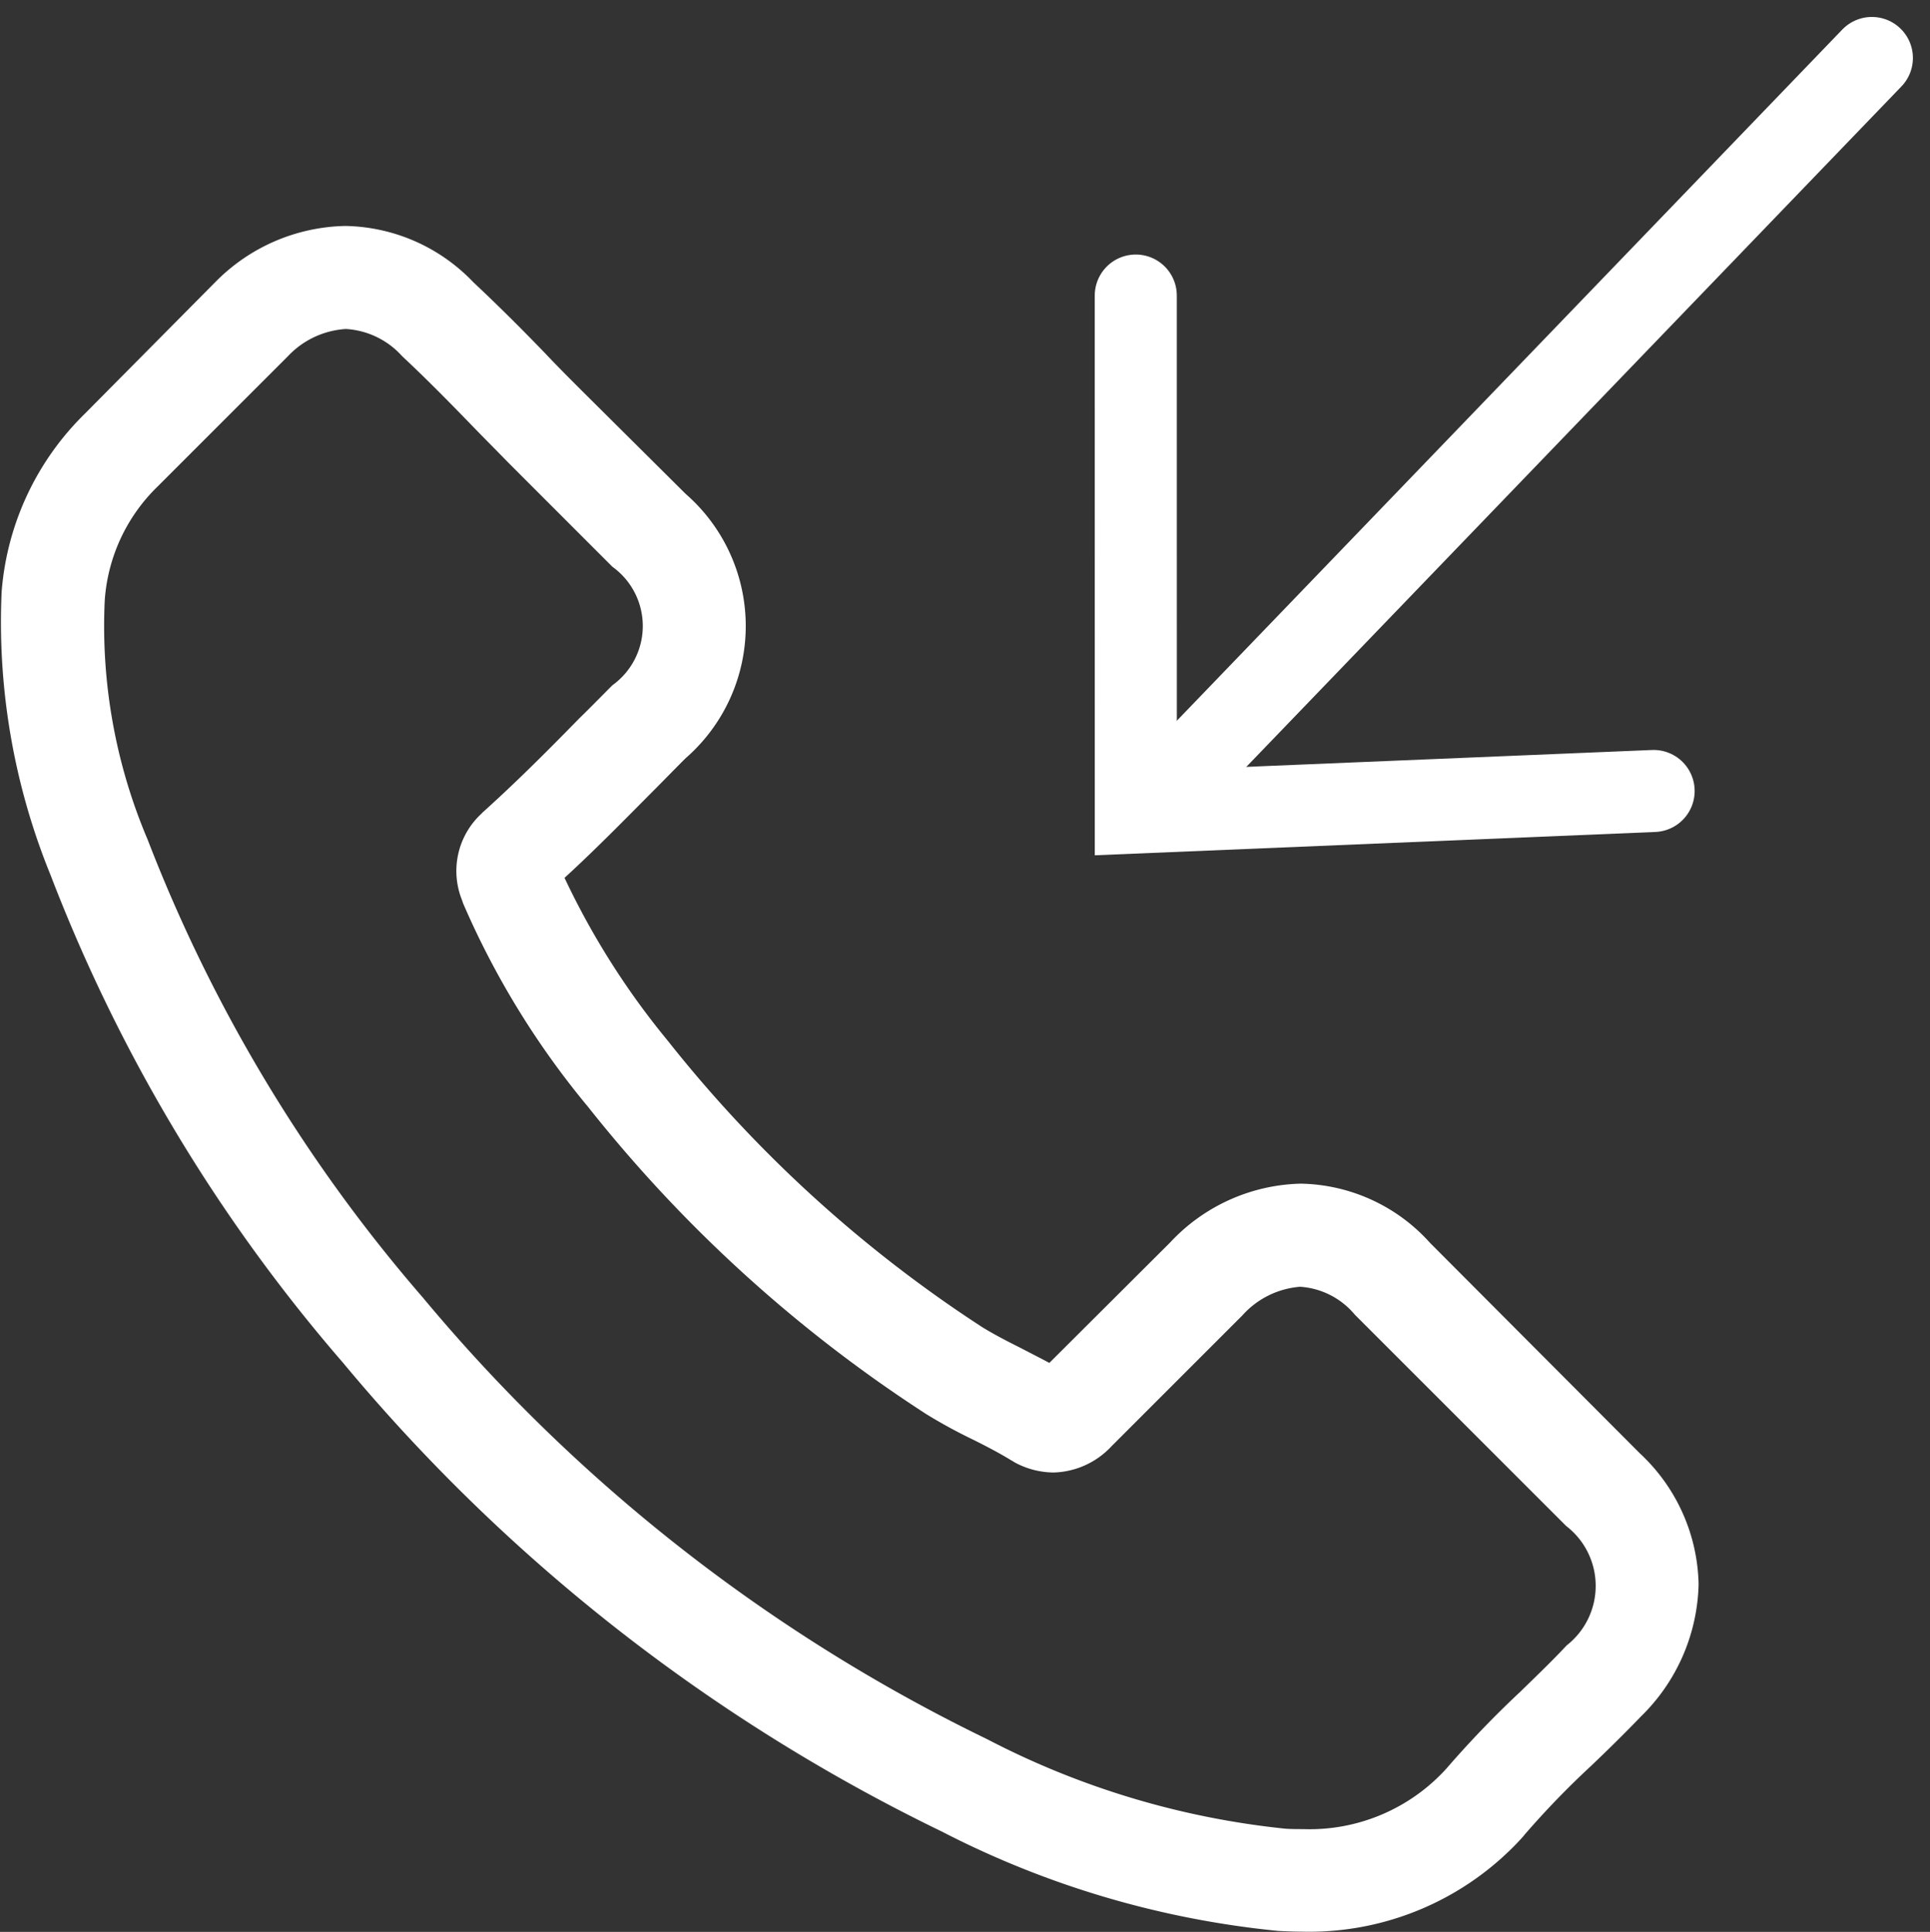
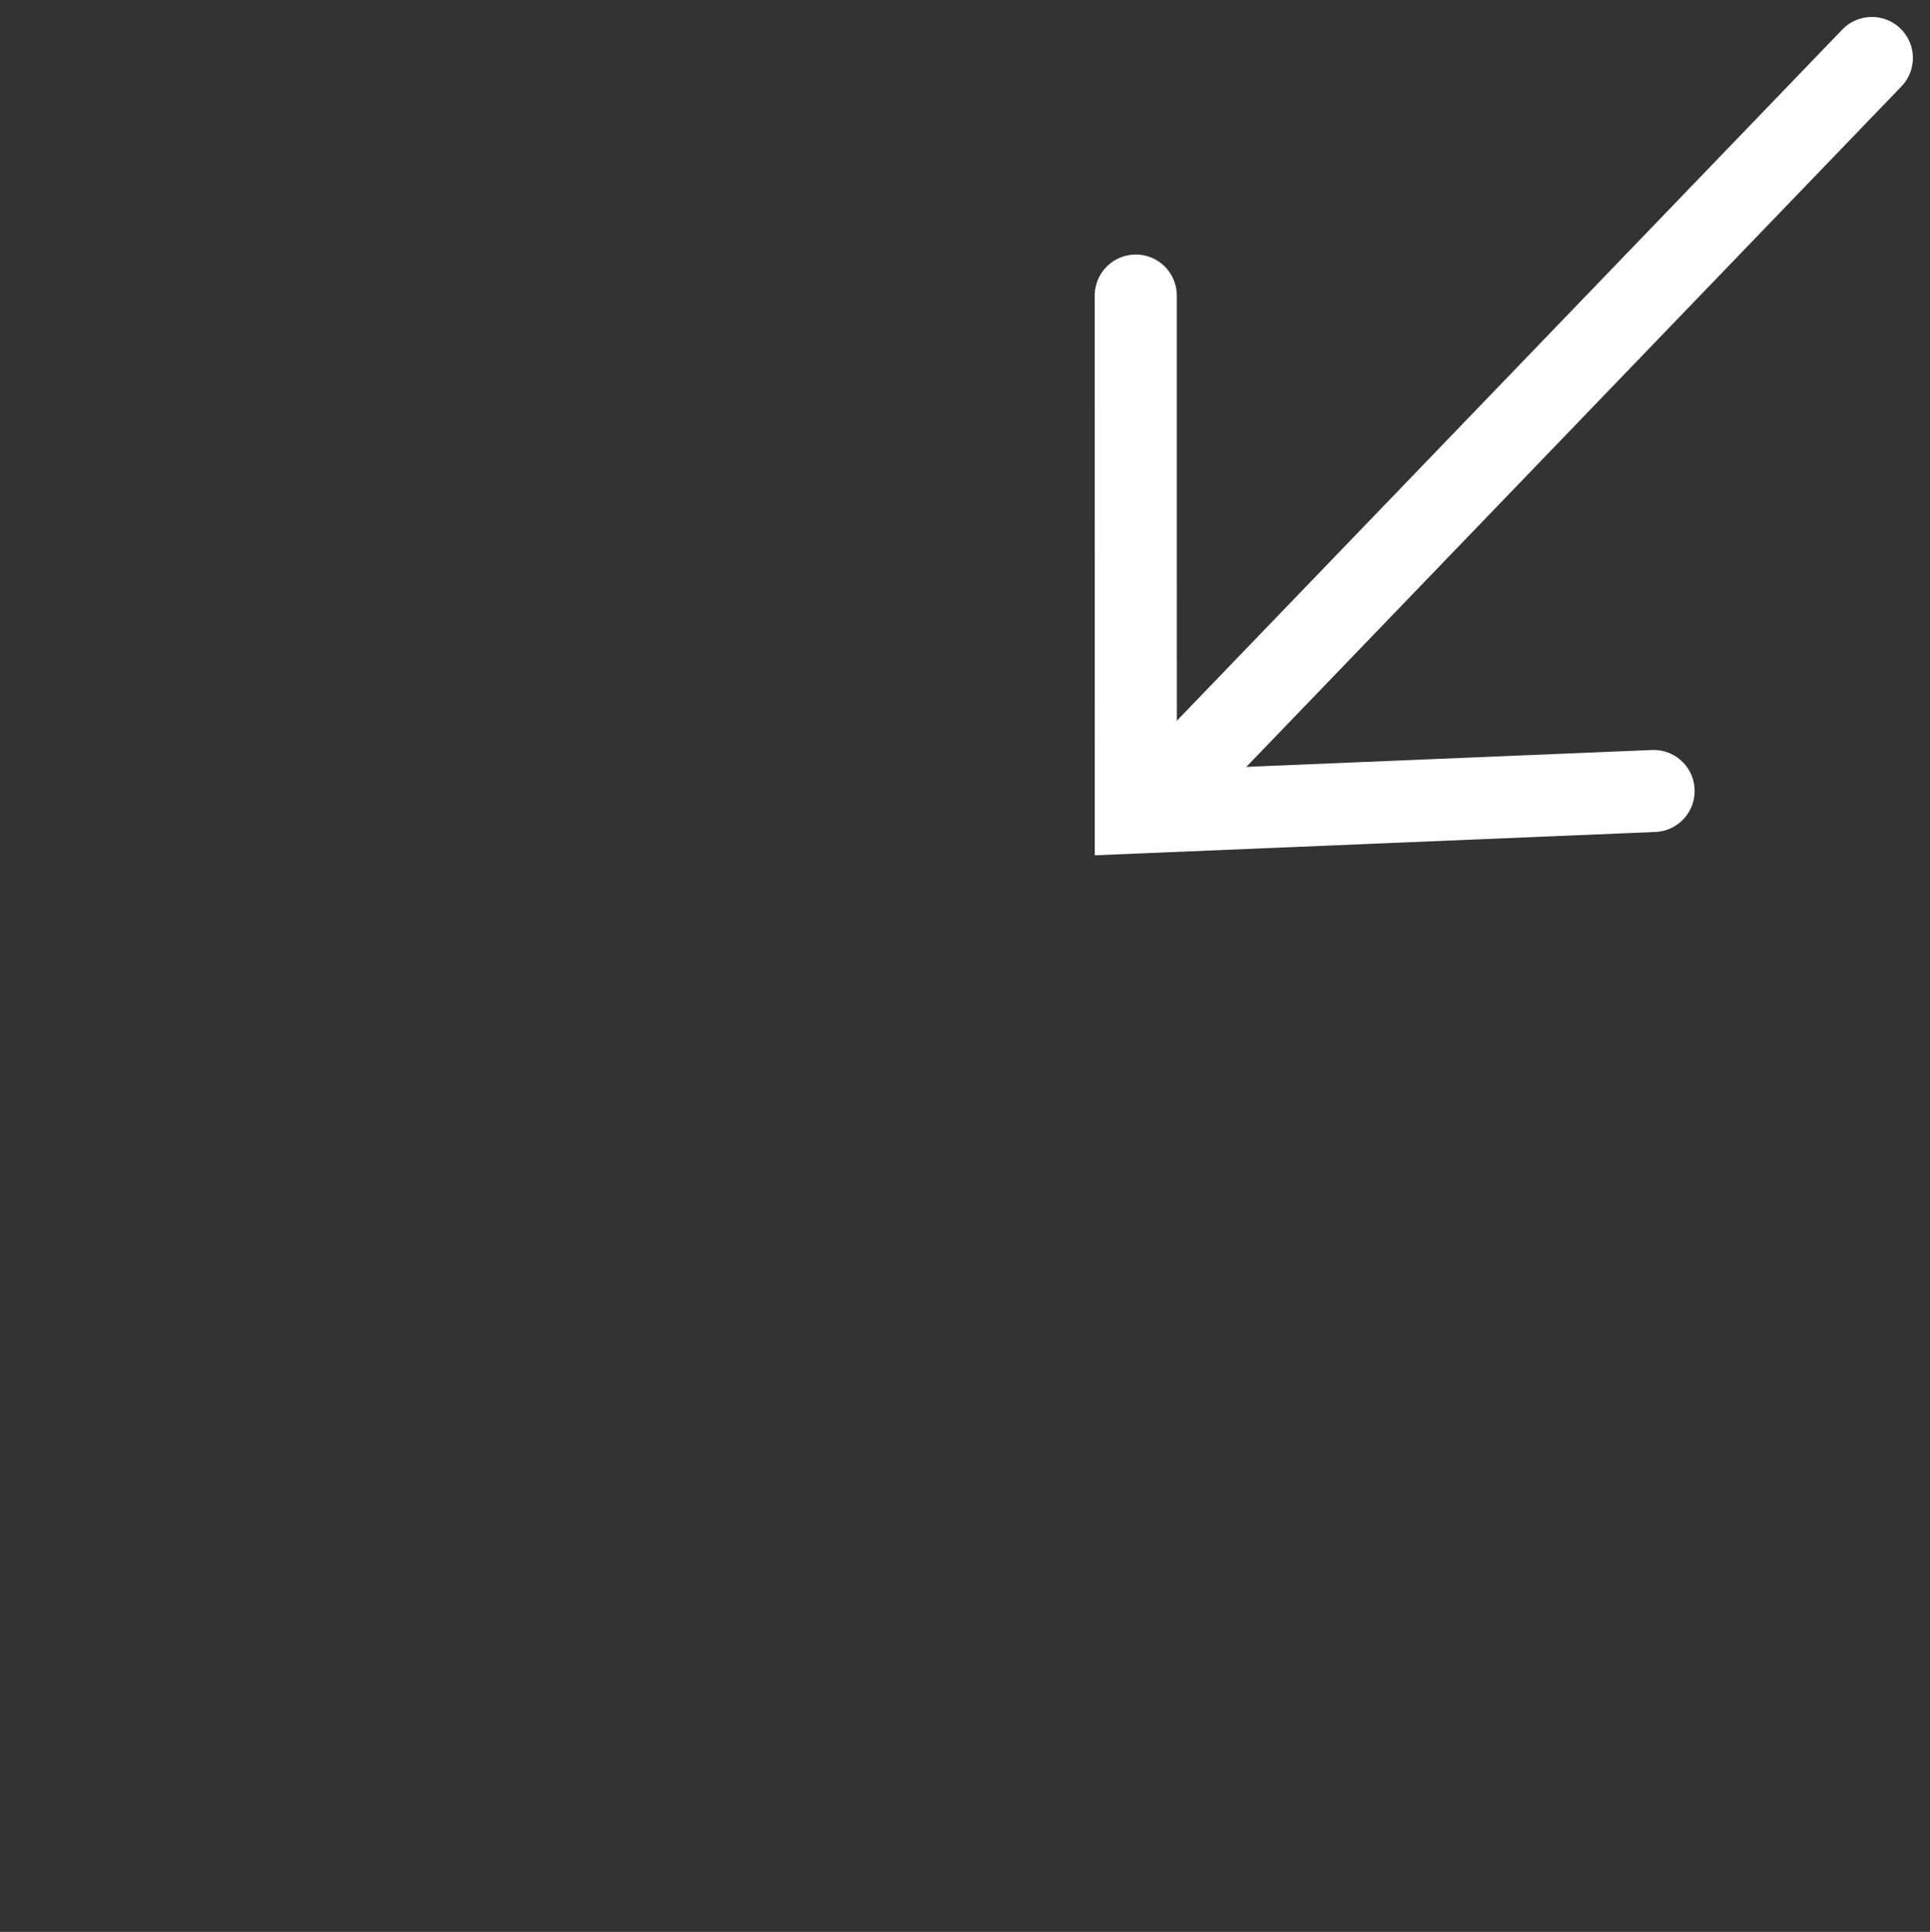
<svg xmlns="http://www.w3.org/2000/svg" width="28.225" height="28.257" viewBox="0 0 28.225 28.257">
  <rect x="0" y="0" width="28.225" height="28.257" fill="#333333" stroke="none" />
  <defs>
    <style>
      .cls-1 {
        fill: #fff;
      }

      .cls-2 {
        fill: none;
        stroke: #fff;
        stroke-linecap: round;
        stroke-width: 1.2px;
      }
    </style>
  </defs>
  <g id="Group_3435" data-name="Group 3435" transform="translate(0 0.848)">
-     <path id="Path_7896" data-name="Path 7896" class="cls-1" d="M21.257,42.281a2.6,2.6,0,0,0-1.889-.866,2.694,2.694,0,0,0-1.912.861l-1.766,1.761c-.145-.078-.291-.151-.43-.224-.2-.1-.391-.2-.553-.3a19.2,19.2,0,0,1-4.6-4.192A11.326,11.326,0,0,1,8.6,36.942c.458-.419.883-.855,1.3-1.274.157-.157.313-.319.47-.475a2.565,2.565,0,0,0,0-3.868L8.836,29.8c-.173-.173-.352-.352-.52-.531-.335-.347-.688-.7-1.051-1.04a2.646,2.646,0,0,0-1.873-.822,2.738,2.738,0,0,0-1.9.822l-.011.011-1.9,1.917a4.09,4.09,0,0,0-1.213,2.6A9.8,9.8,0,0,0,1.083,36.9a24.068,24.068,0,0,0,4.276,7.133,26.305,26.305,0,0,0,8.759,6.859,13.647,13.647,0,0,0,4.919,1.453c.117.006.24.011.352.011a4.212,4.212,0,0,0,3.225-1.386c.006-.011.017-.017.022-.028a12.708,12.708,0,0,1,.978-1.012c.24-.229.486-.47.727-.721a2.789,2.789,0,0,0,.844-1.934,2.686,2.686,0,0,0-.861-1.917Zm2,5.886c-.006,0-.006.006,0,0-.218.235-.442.447-.682.682A14.7,14.7,0,0,0,21.5,49.967a2.7,2.7,0,0,1-2.1.889c-.084,0-.173,0-.257-.006a12.124,12.124,0,0,1-4.36-1.308A24.831,24.831,0,0,1,6.527,43.08a22.694,22.694,0,0,1-4.025-6.7,7.981,7.981,0,0,1-.626-3.5,2.566,2.566,0,0,1,.771-1.66l1.906-1.906a1.271,1.271,0,0,1,.85-.4,1.2,1.2,0,0,1,.816.391l.017.017c.341.319.665.648,1.006,1,.173.179.352.358.531.542L9.3,32.392a1.067,1.067,0,0,1,0,1.733c-.162.162-.319.324-.481.481-.47.481-.917.928-1.4,1.364-.011.011-.022.017-.028.028A1.14,1.14,0,0,0,7.1,37.266l.017.05A12.252,12.252,0,0,0,8.92,40.263l.006.006a20.517,20.517,0,0,0,4.964,4.517,7.632,7.632,0,0,0,.688.375c.2.1.391.2.553.3.022.011.045.028.067.039a1.212,1.212,0,0,0,.553.14,1.2,1.2,0,0,0,.85-.386l1.912-1.912a1.265,1.265,0,0,1,.844-.419,1.138,1.138,0,0,1,.8.408l.011.011,3.08,3.08A1.105,1.105,0,0,1,23.258,48.167Z" transform="translate(-0.344 -24.95)" />
    <path id="Path_7901" data-name="Path 7901" class="cls-2" d="M-4500.5,3728.259l-10.3,10.7" transform="translate(4527.875 -3728.259)" />
    <path id="Path_7902" data-name="Path 7902" class="cls-2" d="M0,0,1.053,7.488,8.508,6.122" transform="translate(16.61 3.475) rotate(8)" />
  </g>
</svg>